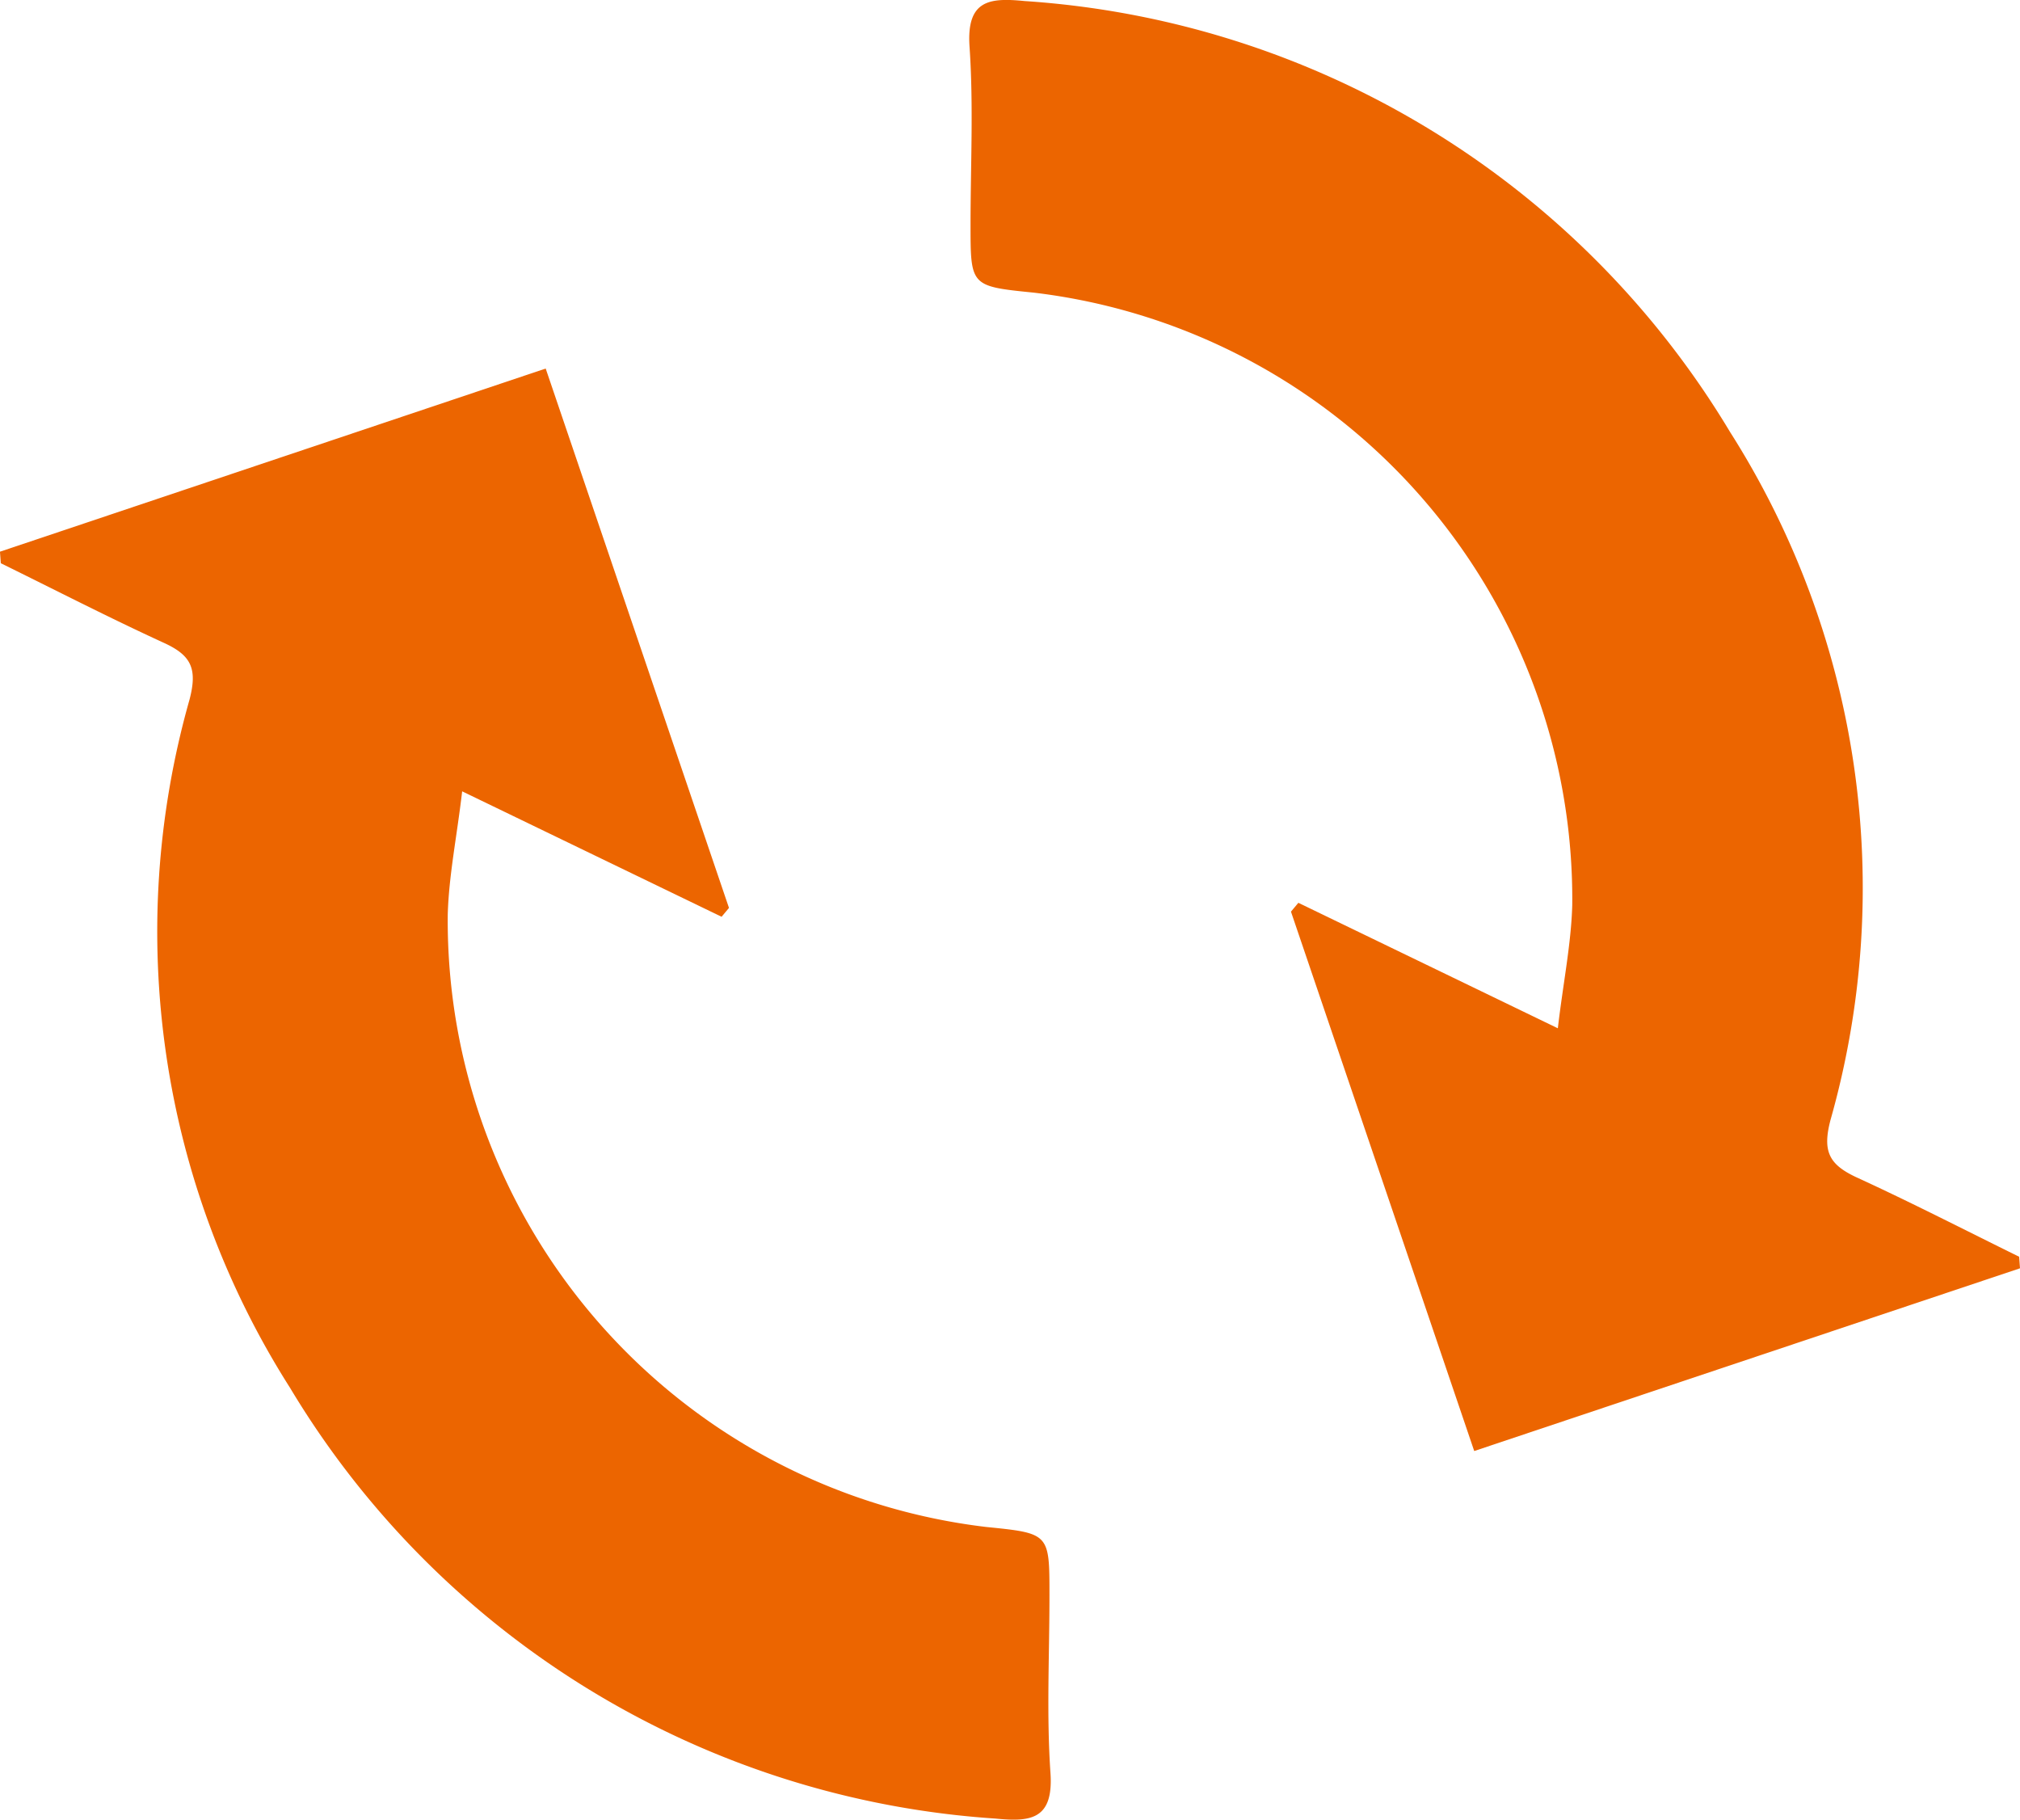
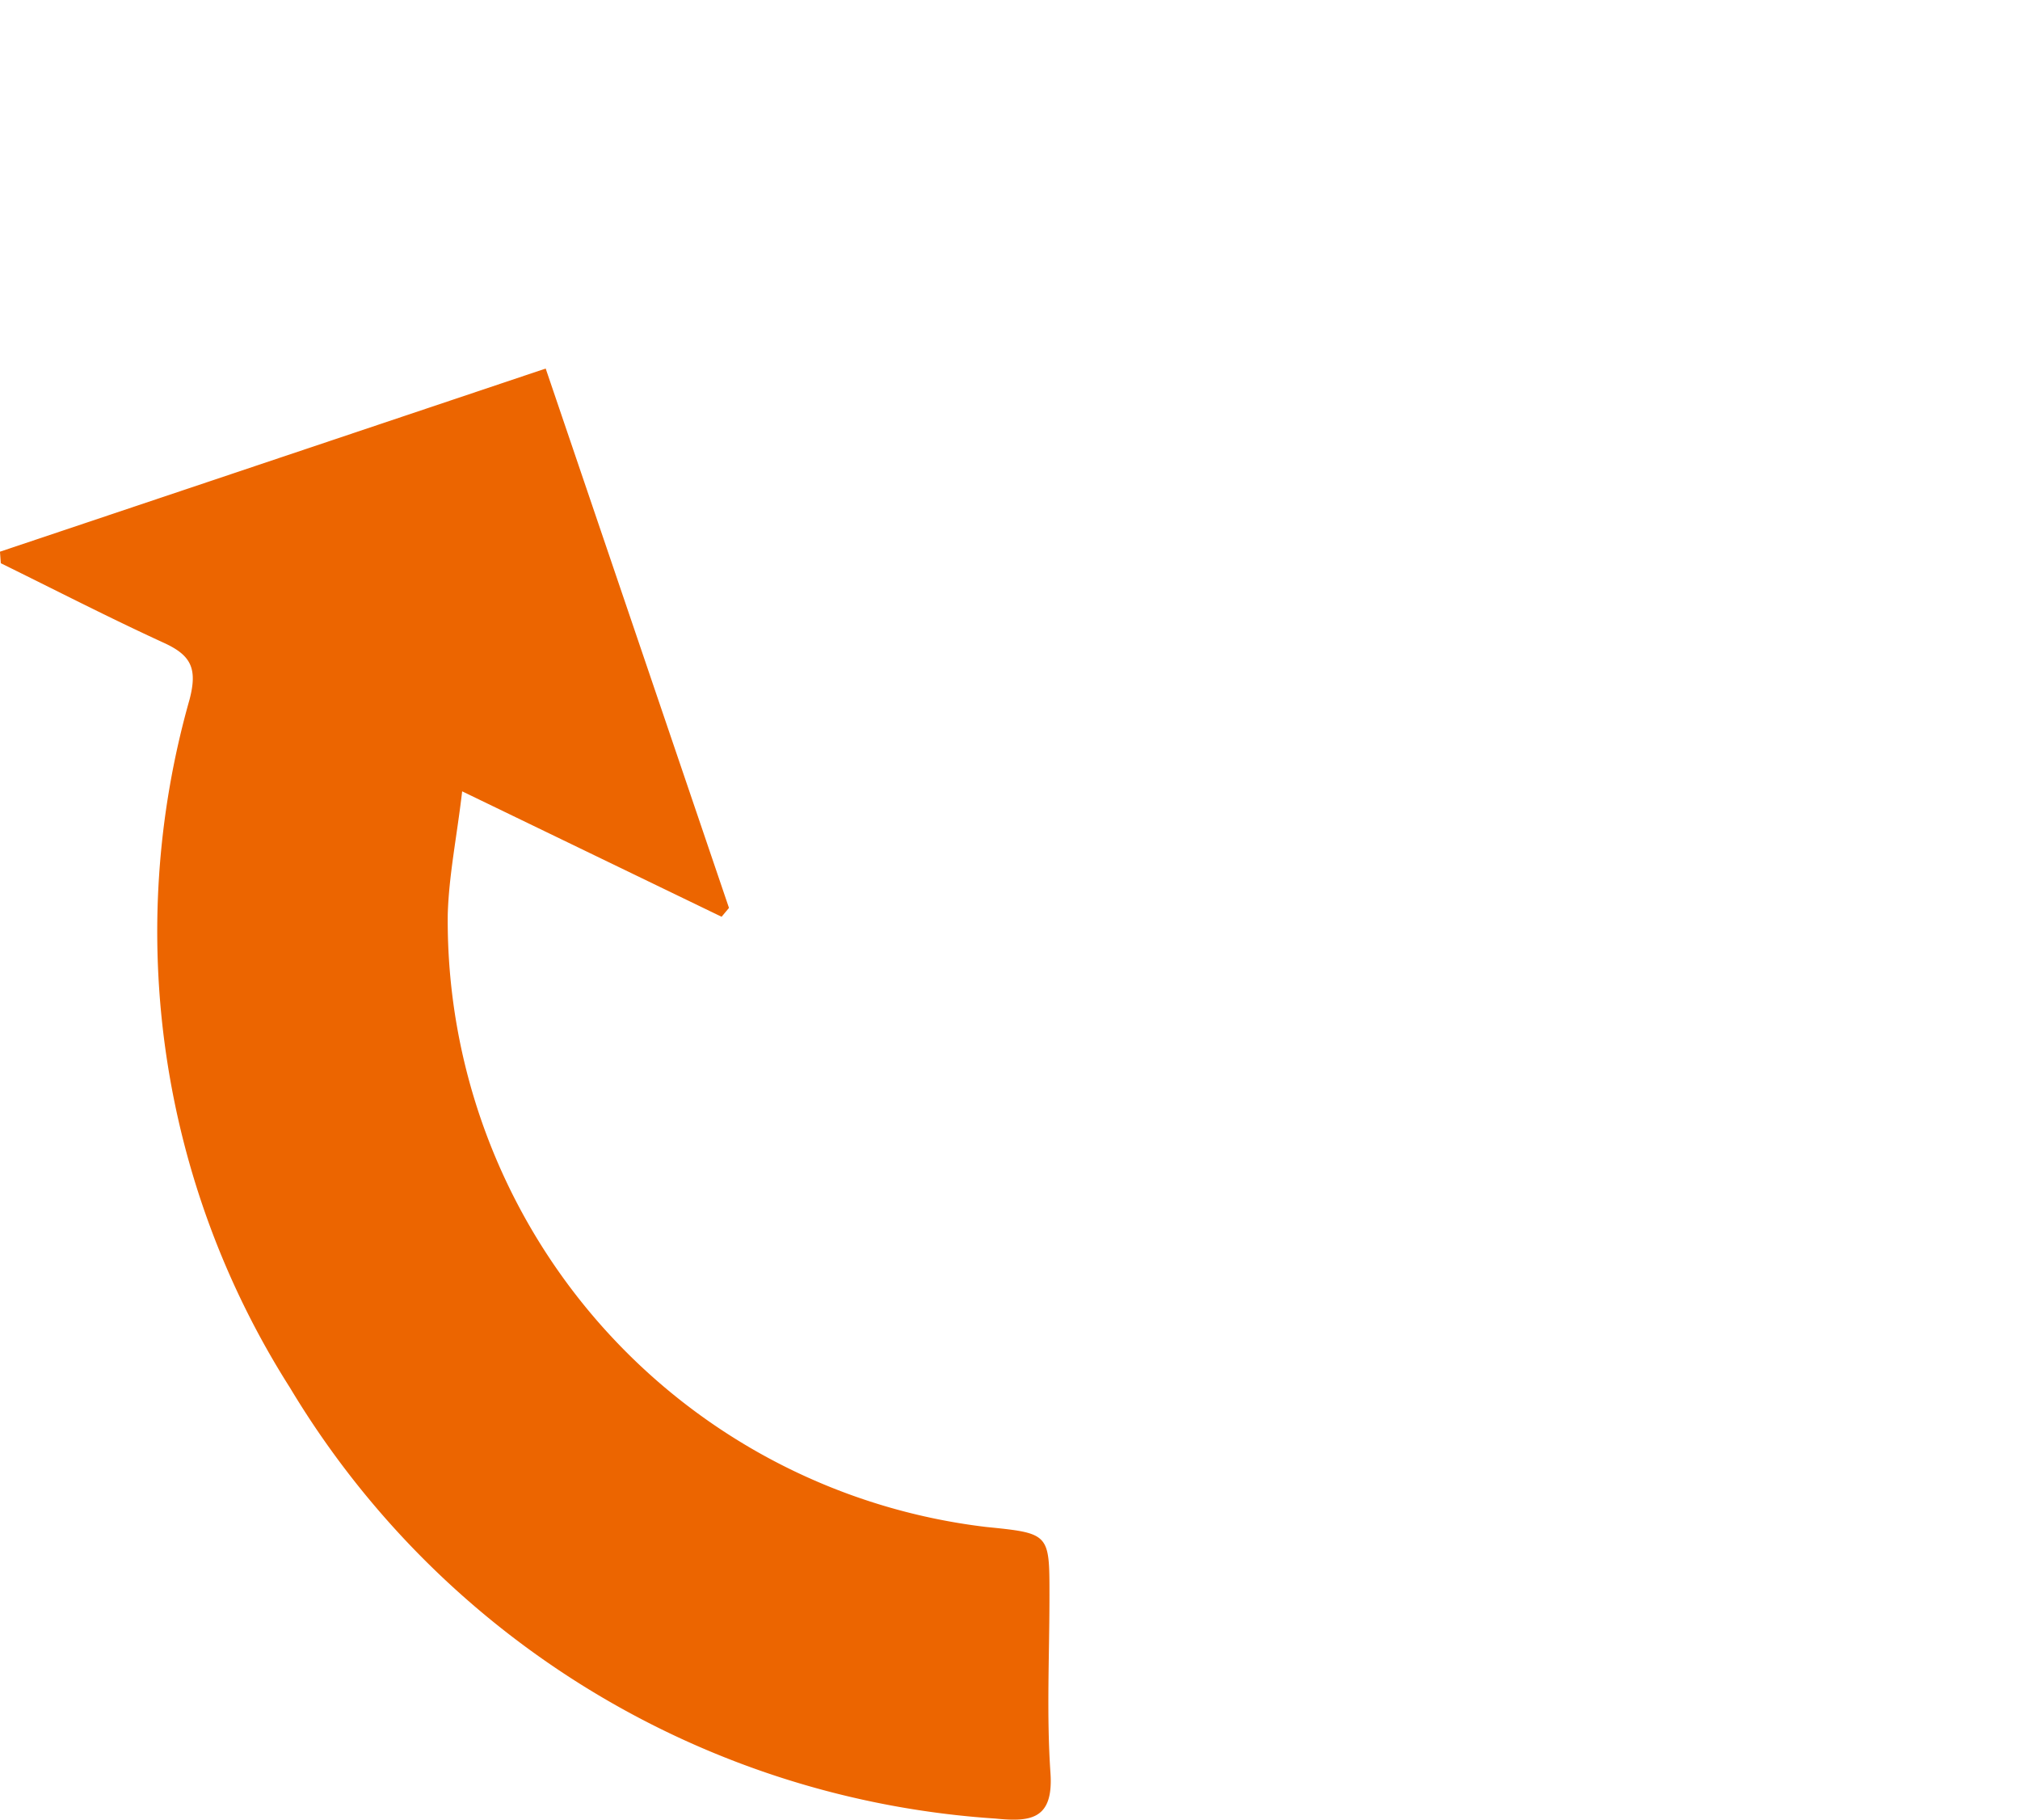
<svg xmlns="http://www.w3.org/2000/svg" width="44.28" height="39.88" viewBox="0 0 44.28 39.88">
  <defs>
    <style>.a{fill:#ec6500;}</style>
  </defs>
  <g transform="translate(-325.901 -63.058)">
    <path class="a" d="M330.056,91.557a18.625,18.625,0,0,0,2.2,15.08,19.531,19.531,0,0,0,15.466,9.445c.765.076,1.276.027,1.206-1-.089-1.294-.021-2.6-.022-3.9,0-1.351,0-1.351-1.39-1.491a13.385,13.385,0,0,1-11.8-13.422c.024-.856.2-1.707.316-2.7l5.687,2.749.162-.194-4.018-11.821L325.9,88.317l.019.253c1.191.585,2.371,1.193,3.577,1.746C330.089,90.588,330.234,90.875,330.056,91.557Z" transform="translate(0 -13.168)" />
-     <path class="a" d="M400.626,87.607a18.625,18.625,0,0,0-2.2-15.08,19.532,19.532,0,0,0-15.466-9.446c-.765-.076-1.276-.027-1.206,1,.089,1.294.022,2.6.022,3.9,0,1.351,0,1.351,1.39,1.491a13.385,13.385,0,0,1,11.8,13.422c-.024.856-.2,1.707-.316,2.7l-5.688-2.75-.162.194,4.017,11.821,11.964-4.005-.019-.253c-1.191-.586-2.371-1.193-3.577-1.746C400.593,88.576,400.448,88.288,400.626,87.607Z" transform="translate(-34.6)" />
  </g>
</svg>